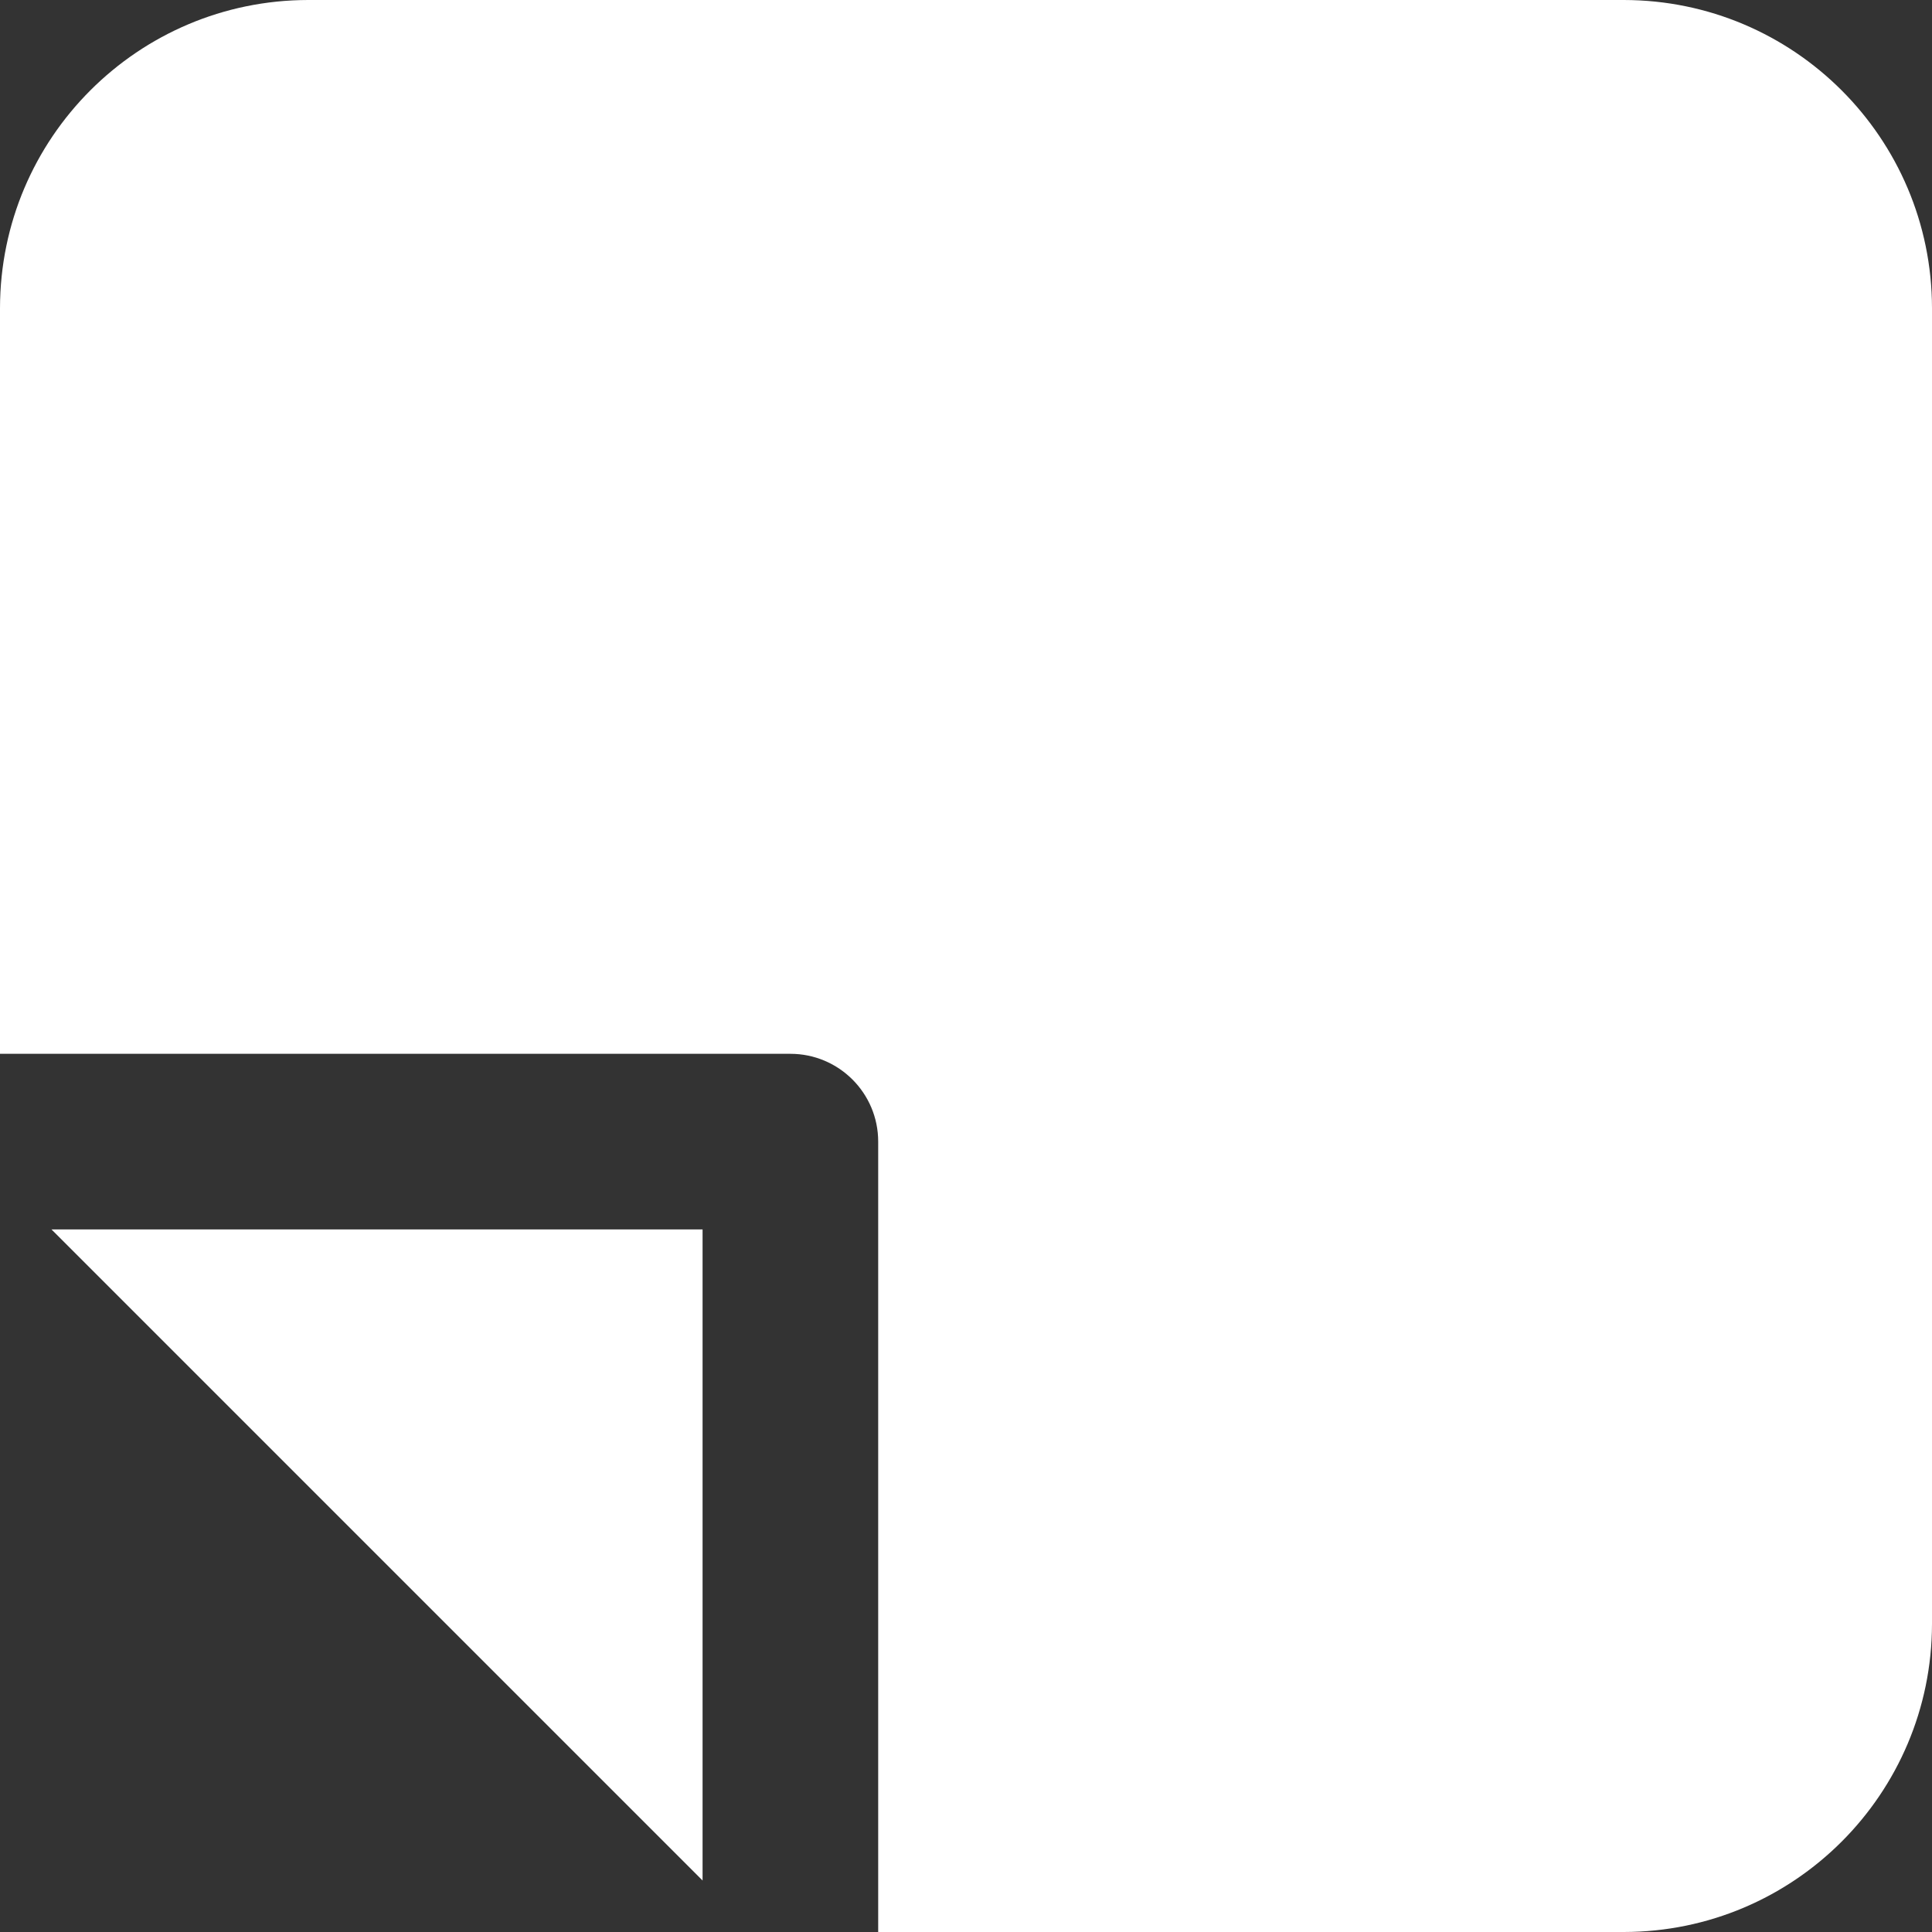
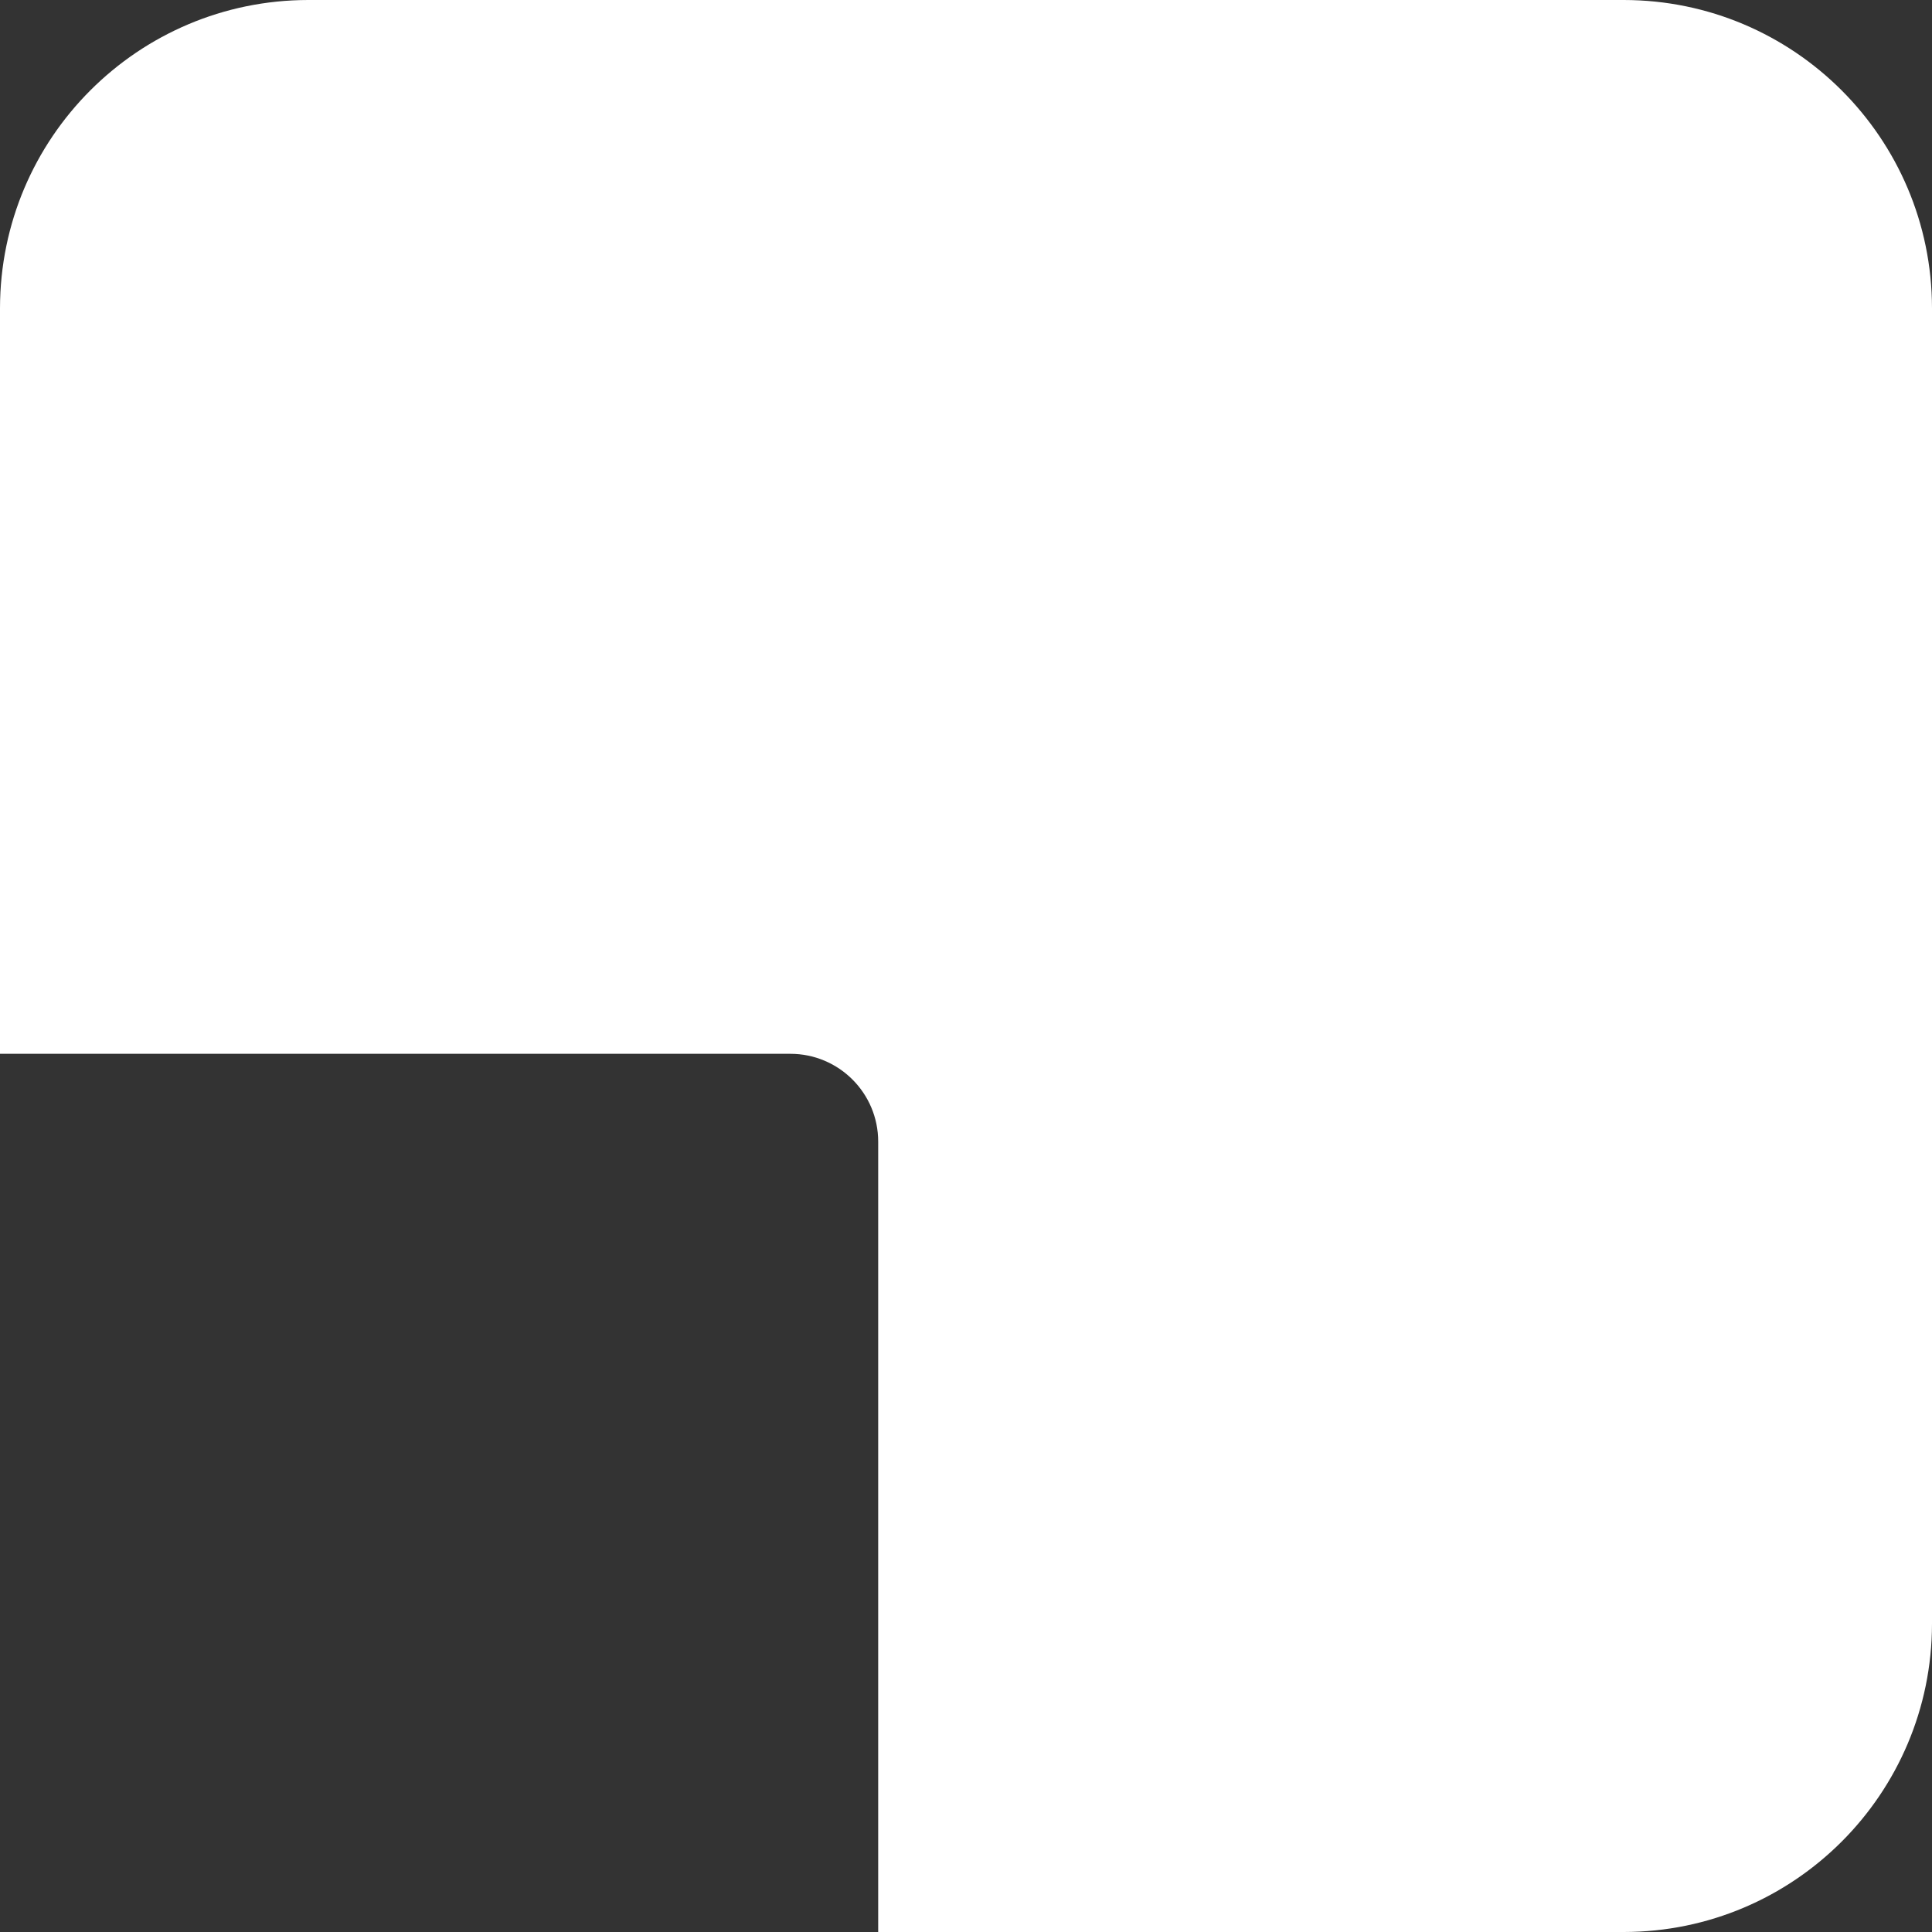
<svg xmlns="http://www.w3.org/2000/svg" width="20px" height="20px" viewBox="0 0 20 20" version="1.1">
  <rect x="0" y="0" width="20" height="20" fill="#333333" stroke="none" />
  <g id="online-course" stroke="none" stroke-width="1" fill="none" fill-rule="evenodd">
    <g id="index" transform="translate(-1407, -220)" fill="#FFFFFF" fill-rule="nonzero">
      <g id="Group-2" transform="translate(1407, 220)">
-         <polygon id="Path" points="7.273 19.467 7.273 12.727 0.533 12.727" />
        <path d="M16.81,0 L3.19,0 C1.429,0.002 0.002,1.429 0,3.19 L0,10.909 L8.182,10.909 C8.684,10.909 9.091,11.316 9.091,11.818 L9.091,20 L16.81,20 C18.571,19.998 19.998,18.571 20,16.81 L20,3.19 C19.998,1.429 18.571,0.002 16.81,0 L16.81,0 Z" id="Path" />
      </g>
    </g>
  </g>
</svg>